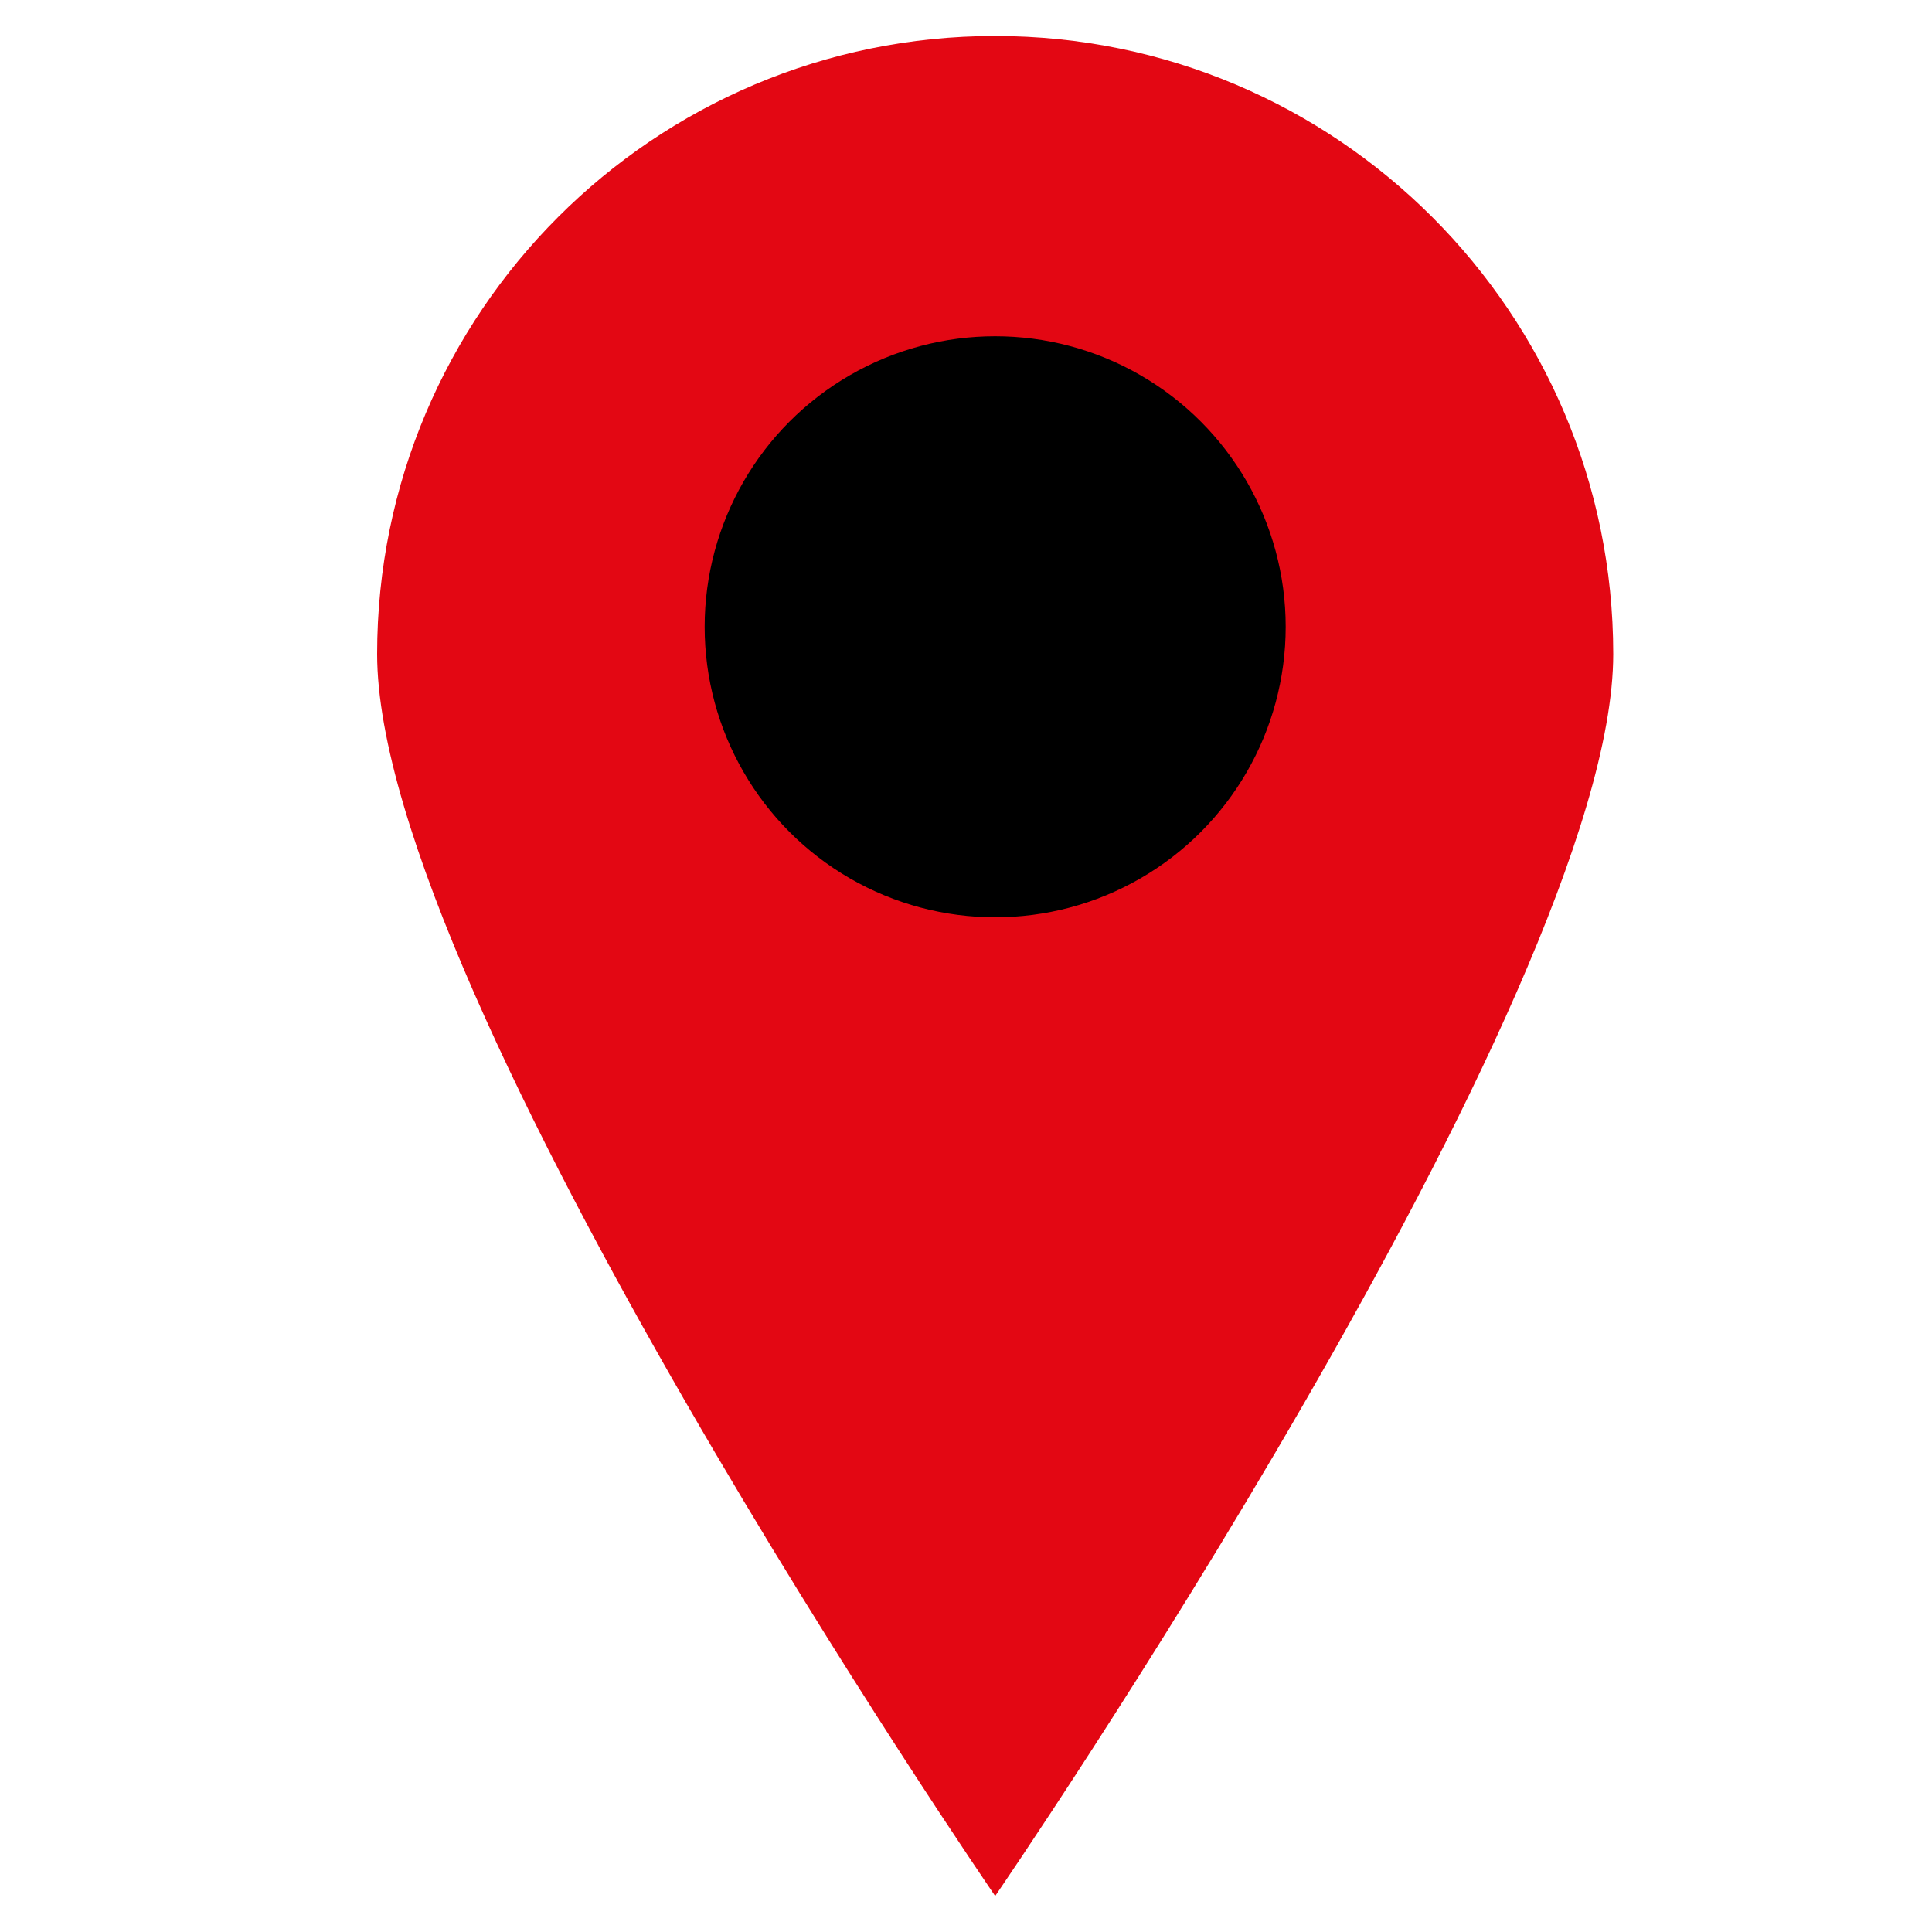
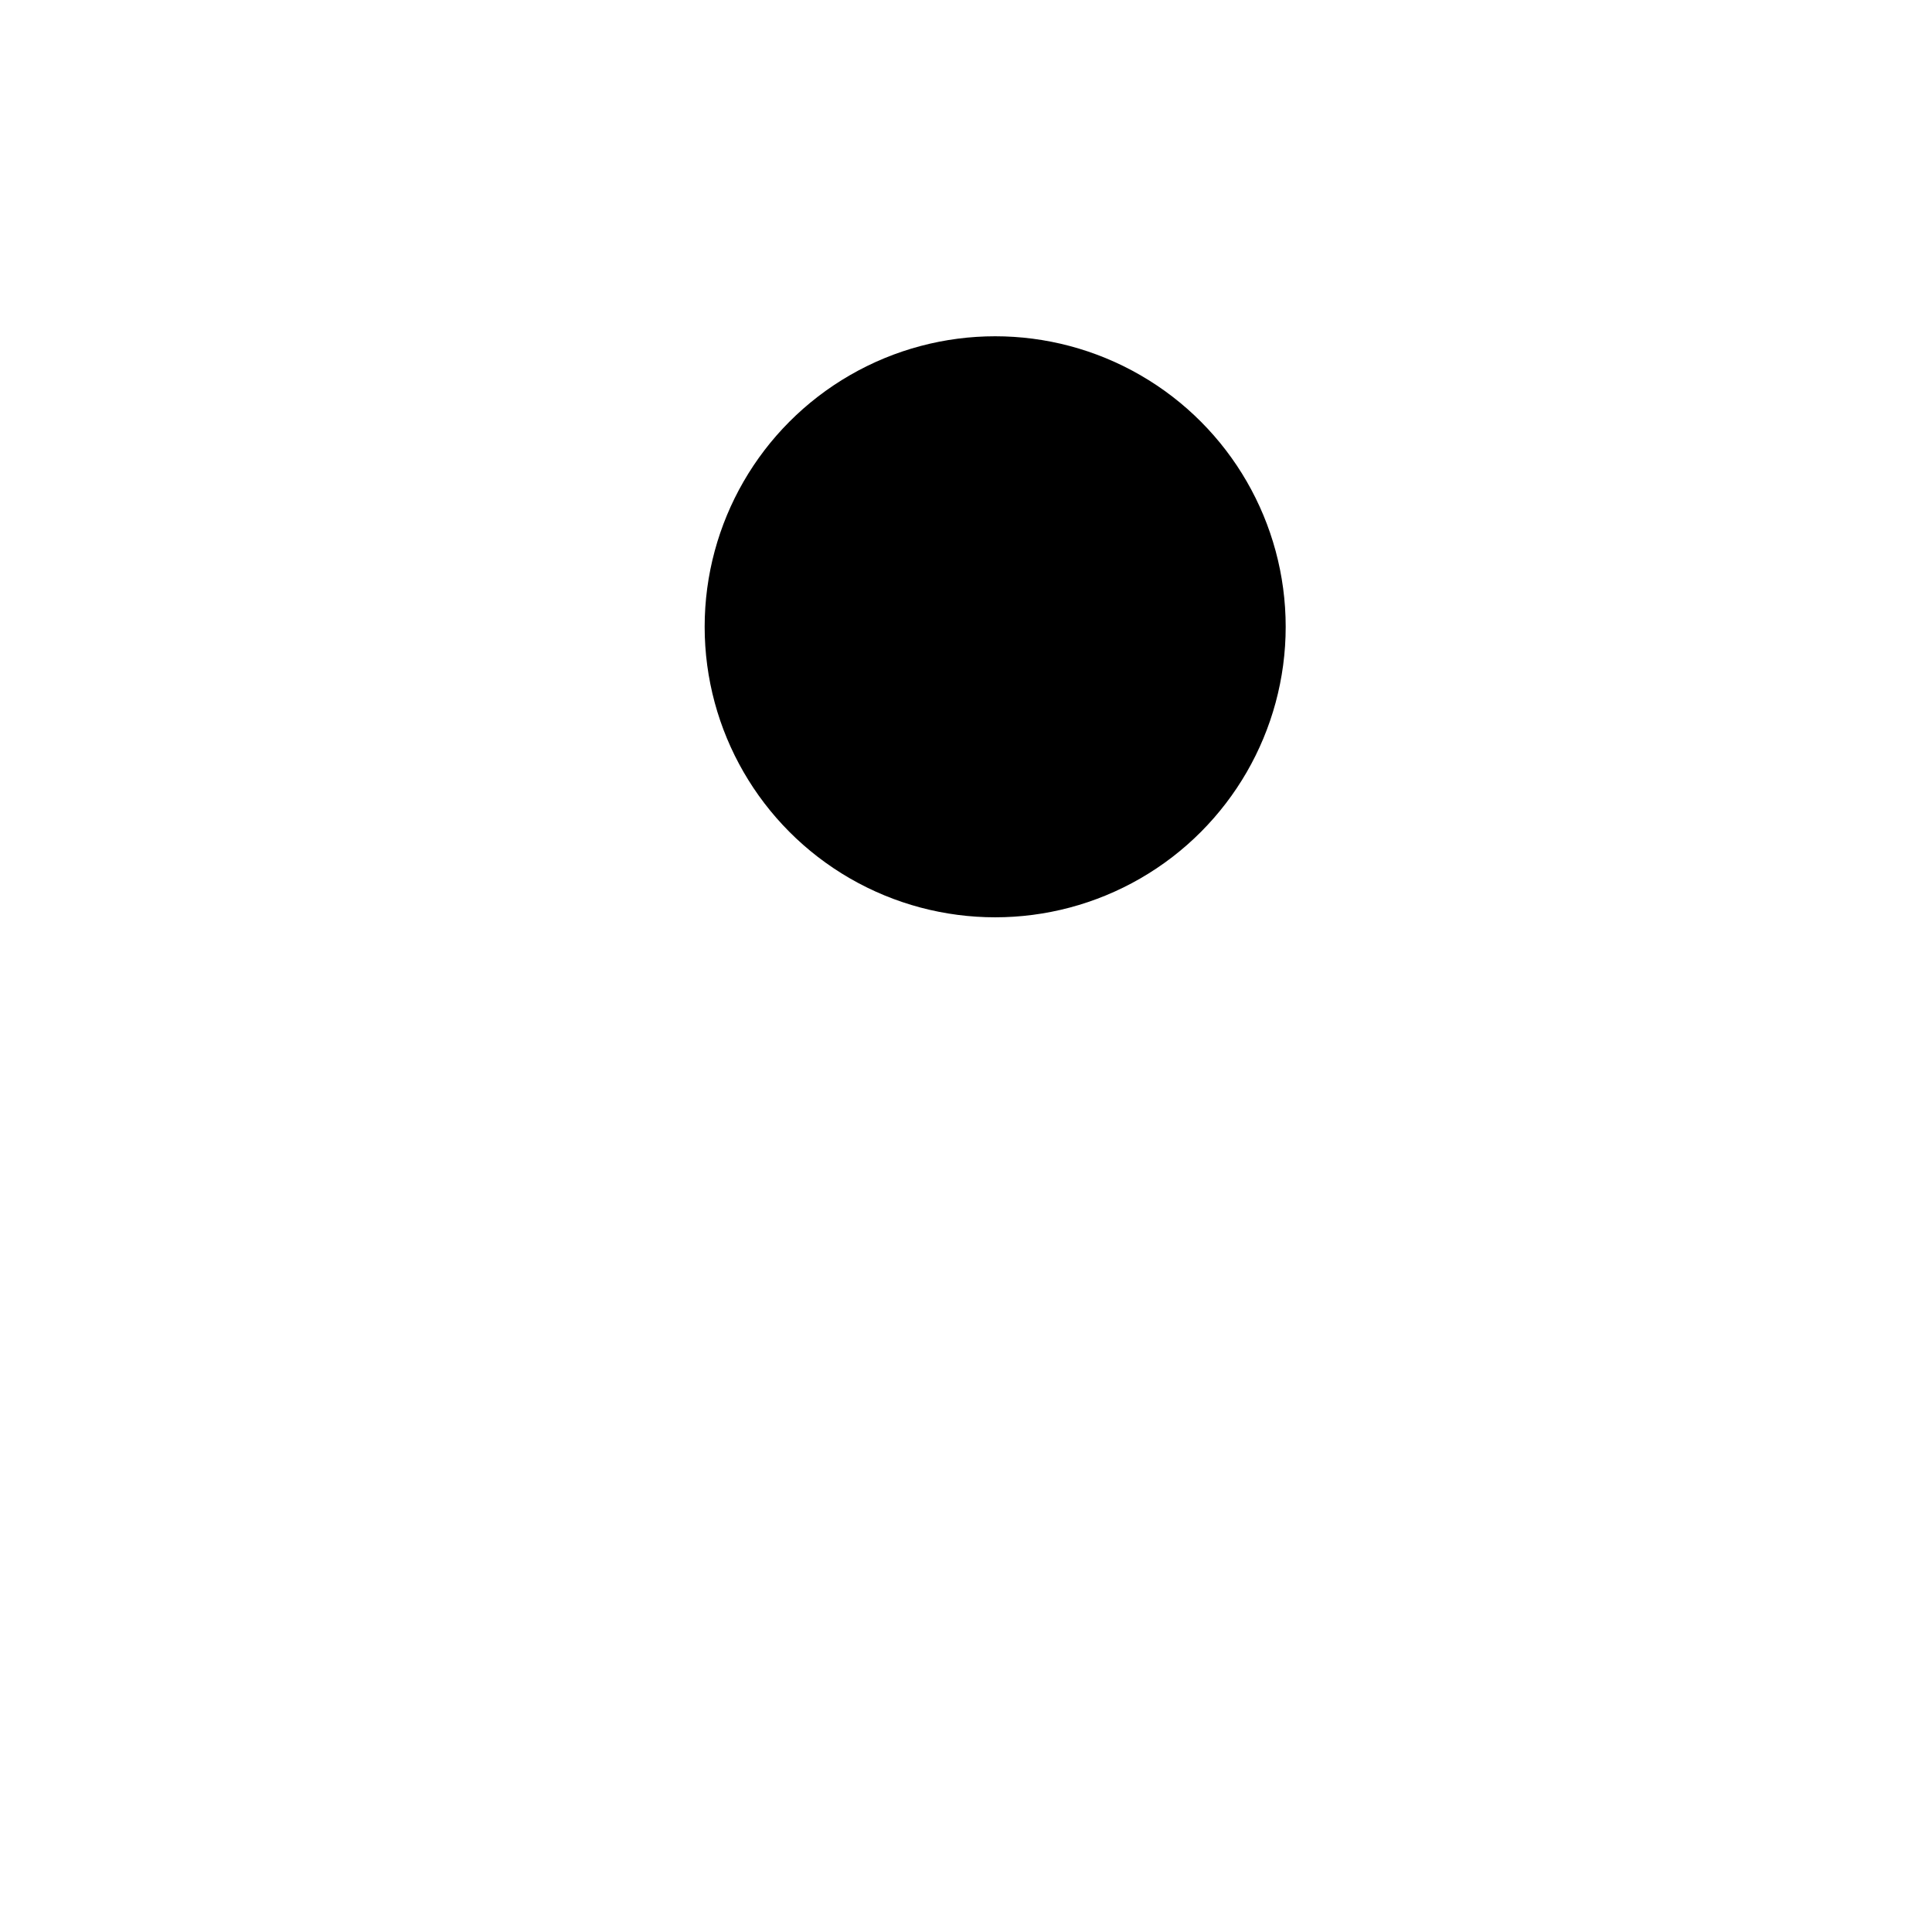
<svg xmlns="http://www.w3.org/2000/svg" version="1.1" id="Layer_1" x="0px" y="0px" width="200px" height="200px" viewBox="0 0 200 200" enable-background="new 0 0 200 200" xml:space="preserve">
-   <path fill="#E30713" d="M167,67.705c0,35.335-63.98,128.57-63.98,128.57s-63.98-93.235-63.98-128.57  c0-35.336,28.645-63.98,63.98-63.98C138.354,3.725,167,32.369,167,67.705z" />
  <circle cx="103.02" cy="64.885" r="30.074" />
</svg>